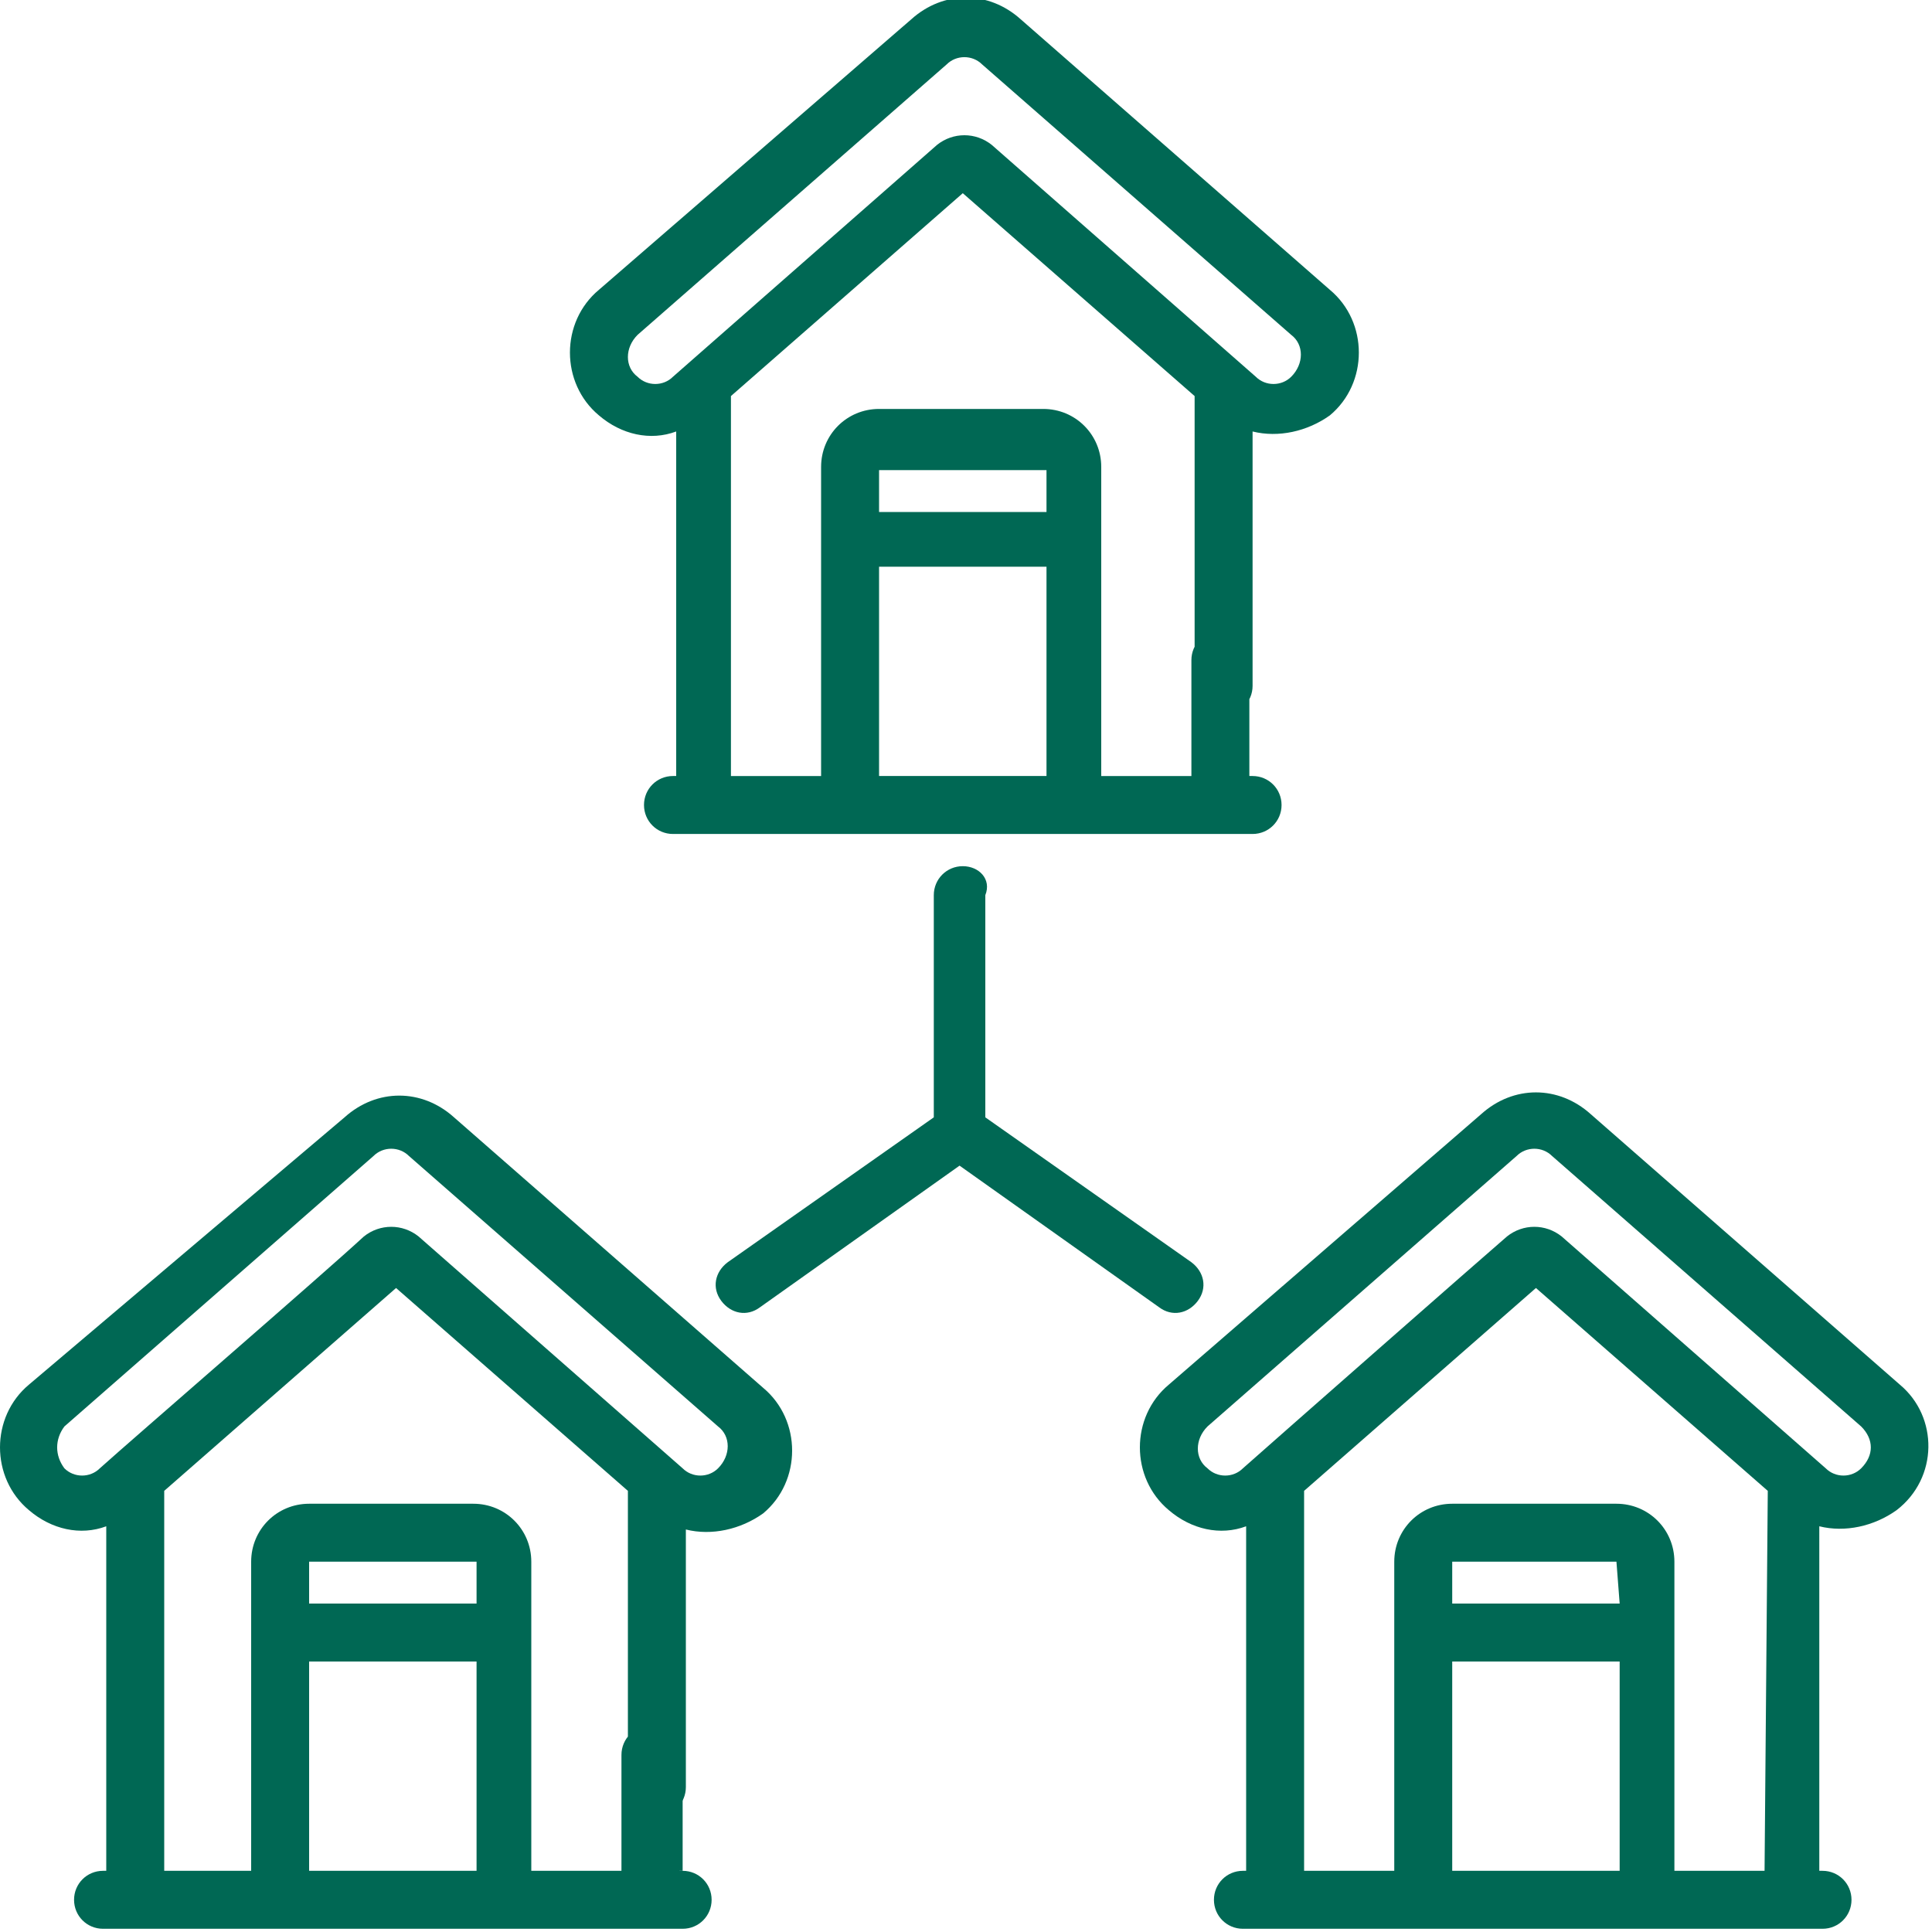
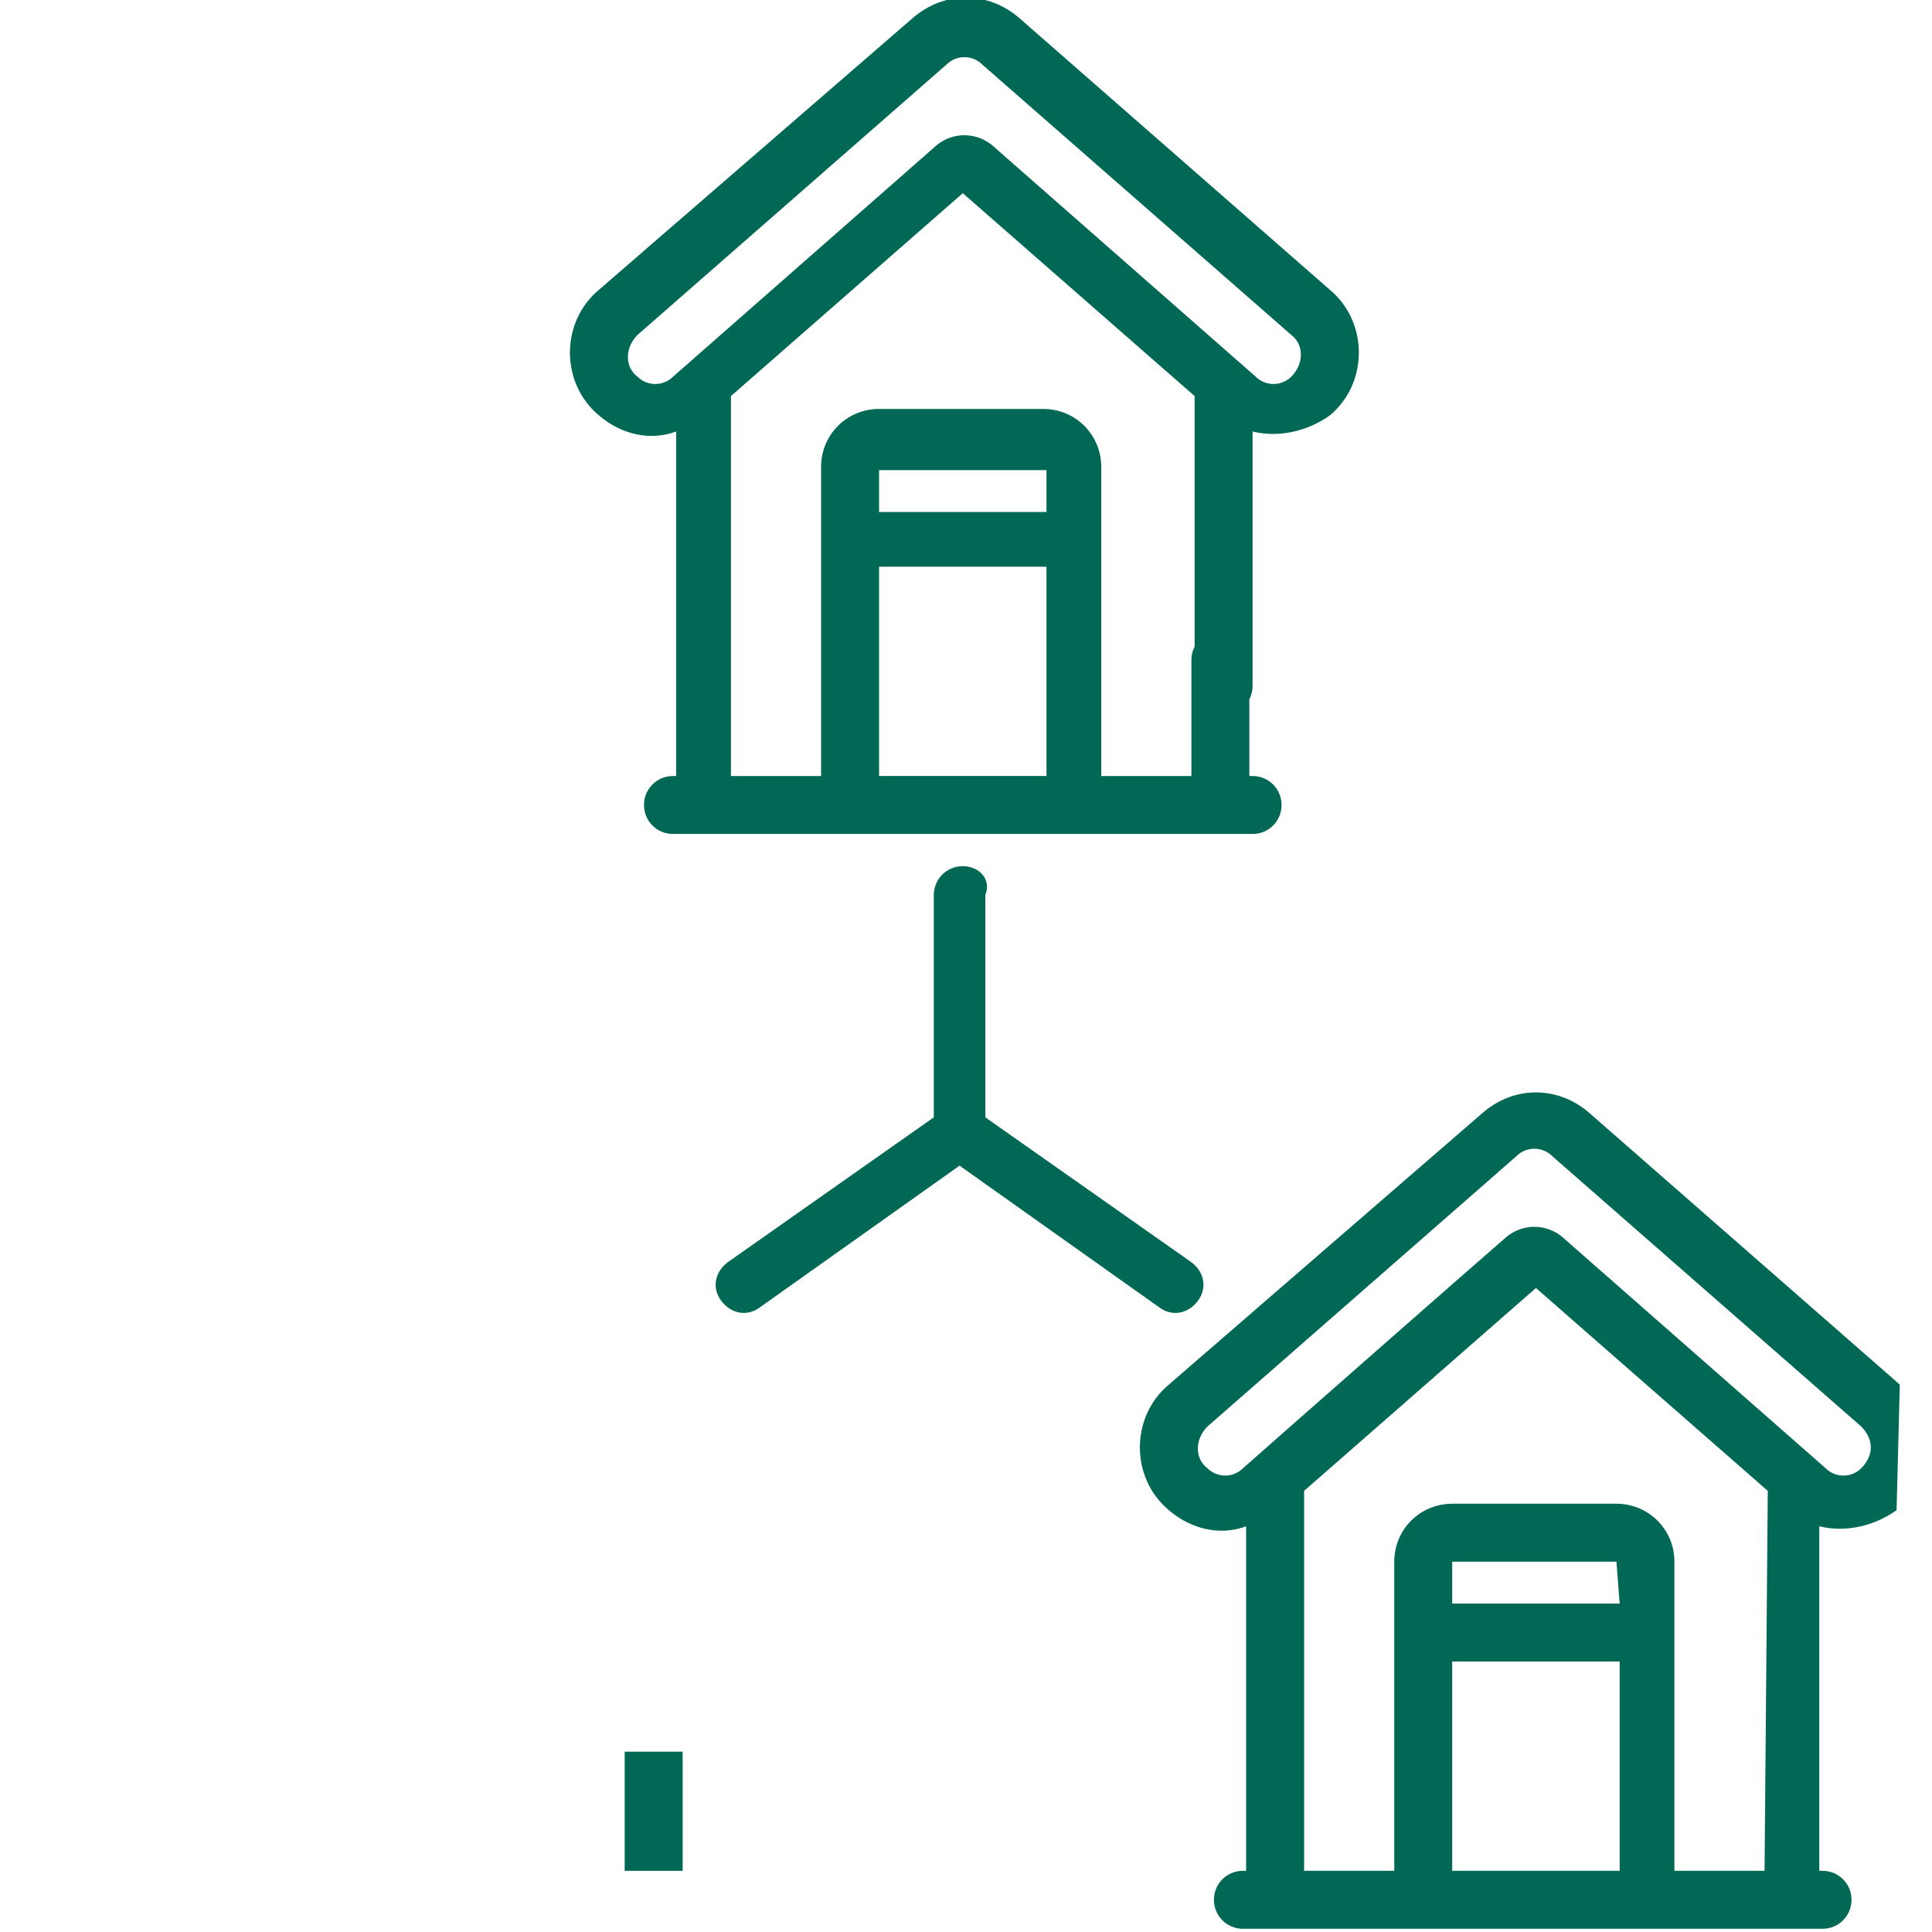
<svg xmlns="http://www.w3.org/2000/svg" version="1.1" id="Capa_1" x="0px" y="0px" viewBox="0 0 60 60" style="enable-background:new 0 0 60 60;" xml:space="preserve">
  <style type="text/css">
	.st0{fill:#006854;}
</style>
  <g>
-     <path class="st0" d="M0.9,46.9c0.7,0.6,1.6,0.8,2.4,0.5v10.7H3.2c-0.5,0-0.9,0.4-0.9,0.9s0.4,0.9,0.9,0.9h18c0.5,0,0.9-0.4,0.9-0.9   s-0.4-0.9-0.9-0.9h-0.1v-3.6c0-0.5-0.4-0.9-0.9-0.9s-0.9,0.4-0.9,0.9v3.6h-2.8c0-1.9,0-7.6,0-9.6c0-1-0.8-1.8-1.8-1.8H9.6   c-1,0-1.8,0.8-1.8,1.8v9.6H5.1V46.3l7.2-6.3l7.2,6.3v9.2c0,0.5,0.4,0.9,0.9,0.9s0.9-0.4,0.9-0.9v-8c0.8,0.2,1.7,0,2.4-0.5   c1.2-1,1.2-2.9,0-3.9l-9.6-8.4c-1-0.9-2.4-0.9-3.4,0L0.9,43C-0.3,44-0.3,45.9,0.9,46.9z M9.6,48.5L9.6,48.5h5.2l0,0v1.3H9.6V48.5z    M9.6,51.6h5.2v6.5H9.6V51.6z M2,44.3l9.6-8.4c0.3-0.3,0.8-0.3,1.1,0l9.6,8.4c0.4,0.3,0.4,0.9,0,1.3c-0.3,0.3-0.8,0.3-1.1,0   L13,38.4c-0.5-0.4-1.2-0.4-1.7,0c-1.3,1.2-7.2,6.3-8.2,7.2c-0.3,0.3-0.8,0.3-1.1,0C1.7,45.2,1.7,44.7,2,44.3z" />
-     <path class="st0" d="M59,43l-9.6-8.4c-1-0.9-2.4-0.9-3.4,0L36.3,43c-1.2,1-1.2,2.9,0,3.9c0.7,0.6,1.6,0.8,2.4,0.5v10.7h-0.1   c-0.5,0-0.9,0.4-0.9,0.9s0.4,0.9,0.9,0.9h18c0.5,0,0.9-0.4,0.9-0.9s-0.4-0.9-0.9-0.9h-0.1V47.4c0.8,0.2,1.7,0,2.4-0.5   C60.2,45.9,60.2,44,59,43z M50.3,58.1h-5.2v-6.5h5.2V58.1z M50.3,49.8h-5.2v-1.3l0,0h5.1l0,0L50.3,49.8L50.3,49.8z M54.8,58.1H52   c0-1.9,0-7.6,0-9.6c0-1-0.8-1.8-1.8-1.8h-5.1c-1,0-1.8,0.8-1.8,1.8v9.6h-2.8V46.3l7.2-6.3l7.2,6.3L54.8,58.1L54.8,58.1z M57.8,45.6   c-0.3,0.3-0.8,0.3-1.1,0l-8.2-7.2c-0.5-0.4-1.2-0.4-1.7,0l0,0c-0.7,0.6-7.3,6.4-8.2,7.2c-0.3,0.3-0.8,0.3-1.1,0   c-0.4-0.3-0.4-0.9,0-1.3l9.6-8.4c0.3-0.3,0.8-0.3,1.1,0l9.6,8.4C58.2,44.7,58.2,45.2,57.8,45.6L57.8,45.6z" />
+     <path class="st0" d="M59,43l-9.6-8.4c-1-0.9-2.4-0.9-3.4,0L36.3,43c-1.2,1-1.2,2.9,0,3.9c0.7,0.6,1.6,0.8,2.4,0.5v10.7h-0.1   c-0.5,0-0.9,0.4-0.9,0.9s0.4,0.9,0.9,0.9h18c0.5,0,0.9-0.4,0.9-0.9s-0.4-0.9-0.9-0.9h-0.1V47.4c0.8,0.2,1.7,0,2.4-0.5   z M50.3,58.1h-5.2v-6.5h5.2V58.1z M50.3,49.8h-5.2v-1.3l0,0h5.1l0,0L50.3,49.8L50.3,49.8z M54.8,58.1H52   c0-1.9,0-7.6,0-9.6c0-1-0.8-1.8-1.8-1.8h-5.1c-1,0-1.8,0.8-1.8,1.8v9.6h-2.8V46.3l7.2-6.3l7.2,6.3L54.8,58.1L54.8,58.1z M57.8,45.6   c-0.3,0.3-0.8,0.3-1.1,0l-8.2-7.2c-0.5-0.4-1.2-0.4-1.7,0l0,0c-0.7,0.6-7.3,6.4-8.2,7.2c-0.3,0.3-0.8,0.3-1.1,0   c-0.4-0.3-0.4-0.9,0-1.3l9.6-8.4c0.3-0.3,0.8-0.3,1.1,0l9.6,8.4C58.2,44.7,58.2,45.2,57.8,45.6L57.8,45.6z" />
    <path class="st0" d="M29.9,26.9c-0.5,0-0.9,0.4-0.9,0.9v6.9l-6.4,4.5c-0.4,0.3-0.5,0.8-0.2,1.2s0.8,0.5,1.2,0.2l6.2-4.4l6.2,4.4   c0.4,0.3,0.9,0.2,1.2-0.2s0.2-0.9-0.2-1.2l-6.4-4.5v-6.9C30.8,27.3,30.4,26.9,29.9,26.9L29.9,26.9z" />
    <path class="st0" d="M38,22.2c0.5,0,0.9-0.4,0.9-0.9v-7.9c0.8,0.2,1.7,0,2.4-0.5c1.2-1,1.2-2.9,0-3.9l-9.6-8.4   c-1-0.9-2.4-0.9-3.4,0L18.6,9c-1.2,1-1.2,2.9,0,3.9c0.7,0.6,1.6,0.8,2.4,0.5v10.7h-0.1c-0.5,0-0.9,0.4-0.9,0.9s0.4,0.9,0.9,0.9h18   c0.5,0,0.9-0.4,0.9-0.9s-0.4-0.9-0.9-0.9h-0.1v-3.6c0-0.5-0.4-0.9-0.9-0.9S37,20,37,20.5v3.6h-2.8c0-1.9,0-7.6,0-9.6   c0-1-0.8-1.8-1.8-1.8h-5.1c-1,0-1.8,0.8-1.8,1.8v9.6h-2.8V12.3L29.9,6l7.2,6.3v9C37.1,21.8,37.5,22.2,38,22.2L38,22.2z M27.3,14.6   C27.3,14.6,27.4,14.6,27.3,14.6h5.2l0,0v1.3h-5.2V14.6L27.3,14.6z M27.3,17.6h5.2v6.5h-5.2V17.6z M30.8,4.5c-0.5-0.4-1.2-0.4-1.7,0   l-8.2,7.2c-0.3,0.3-0.8,0.3-1.1,0c-0.4-0.3-0.4-0.9,0-1.3L29.4,2c0.3-0.3,0.8-0.3,1.1,0l9.6,8.4c0.4,0.3,0.4,0.9,0,1.3   c-0.3,0.3-0.8,0.3-1.1,0L30.8,4.5z" />
  </g>
  <rect x="19.4" y="54.4" class="st0" width="1.8" height="3.7" />
</svg>